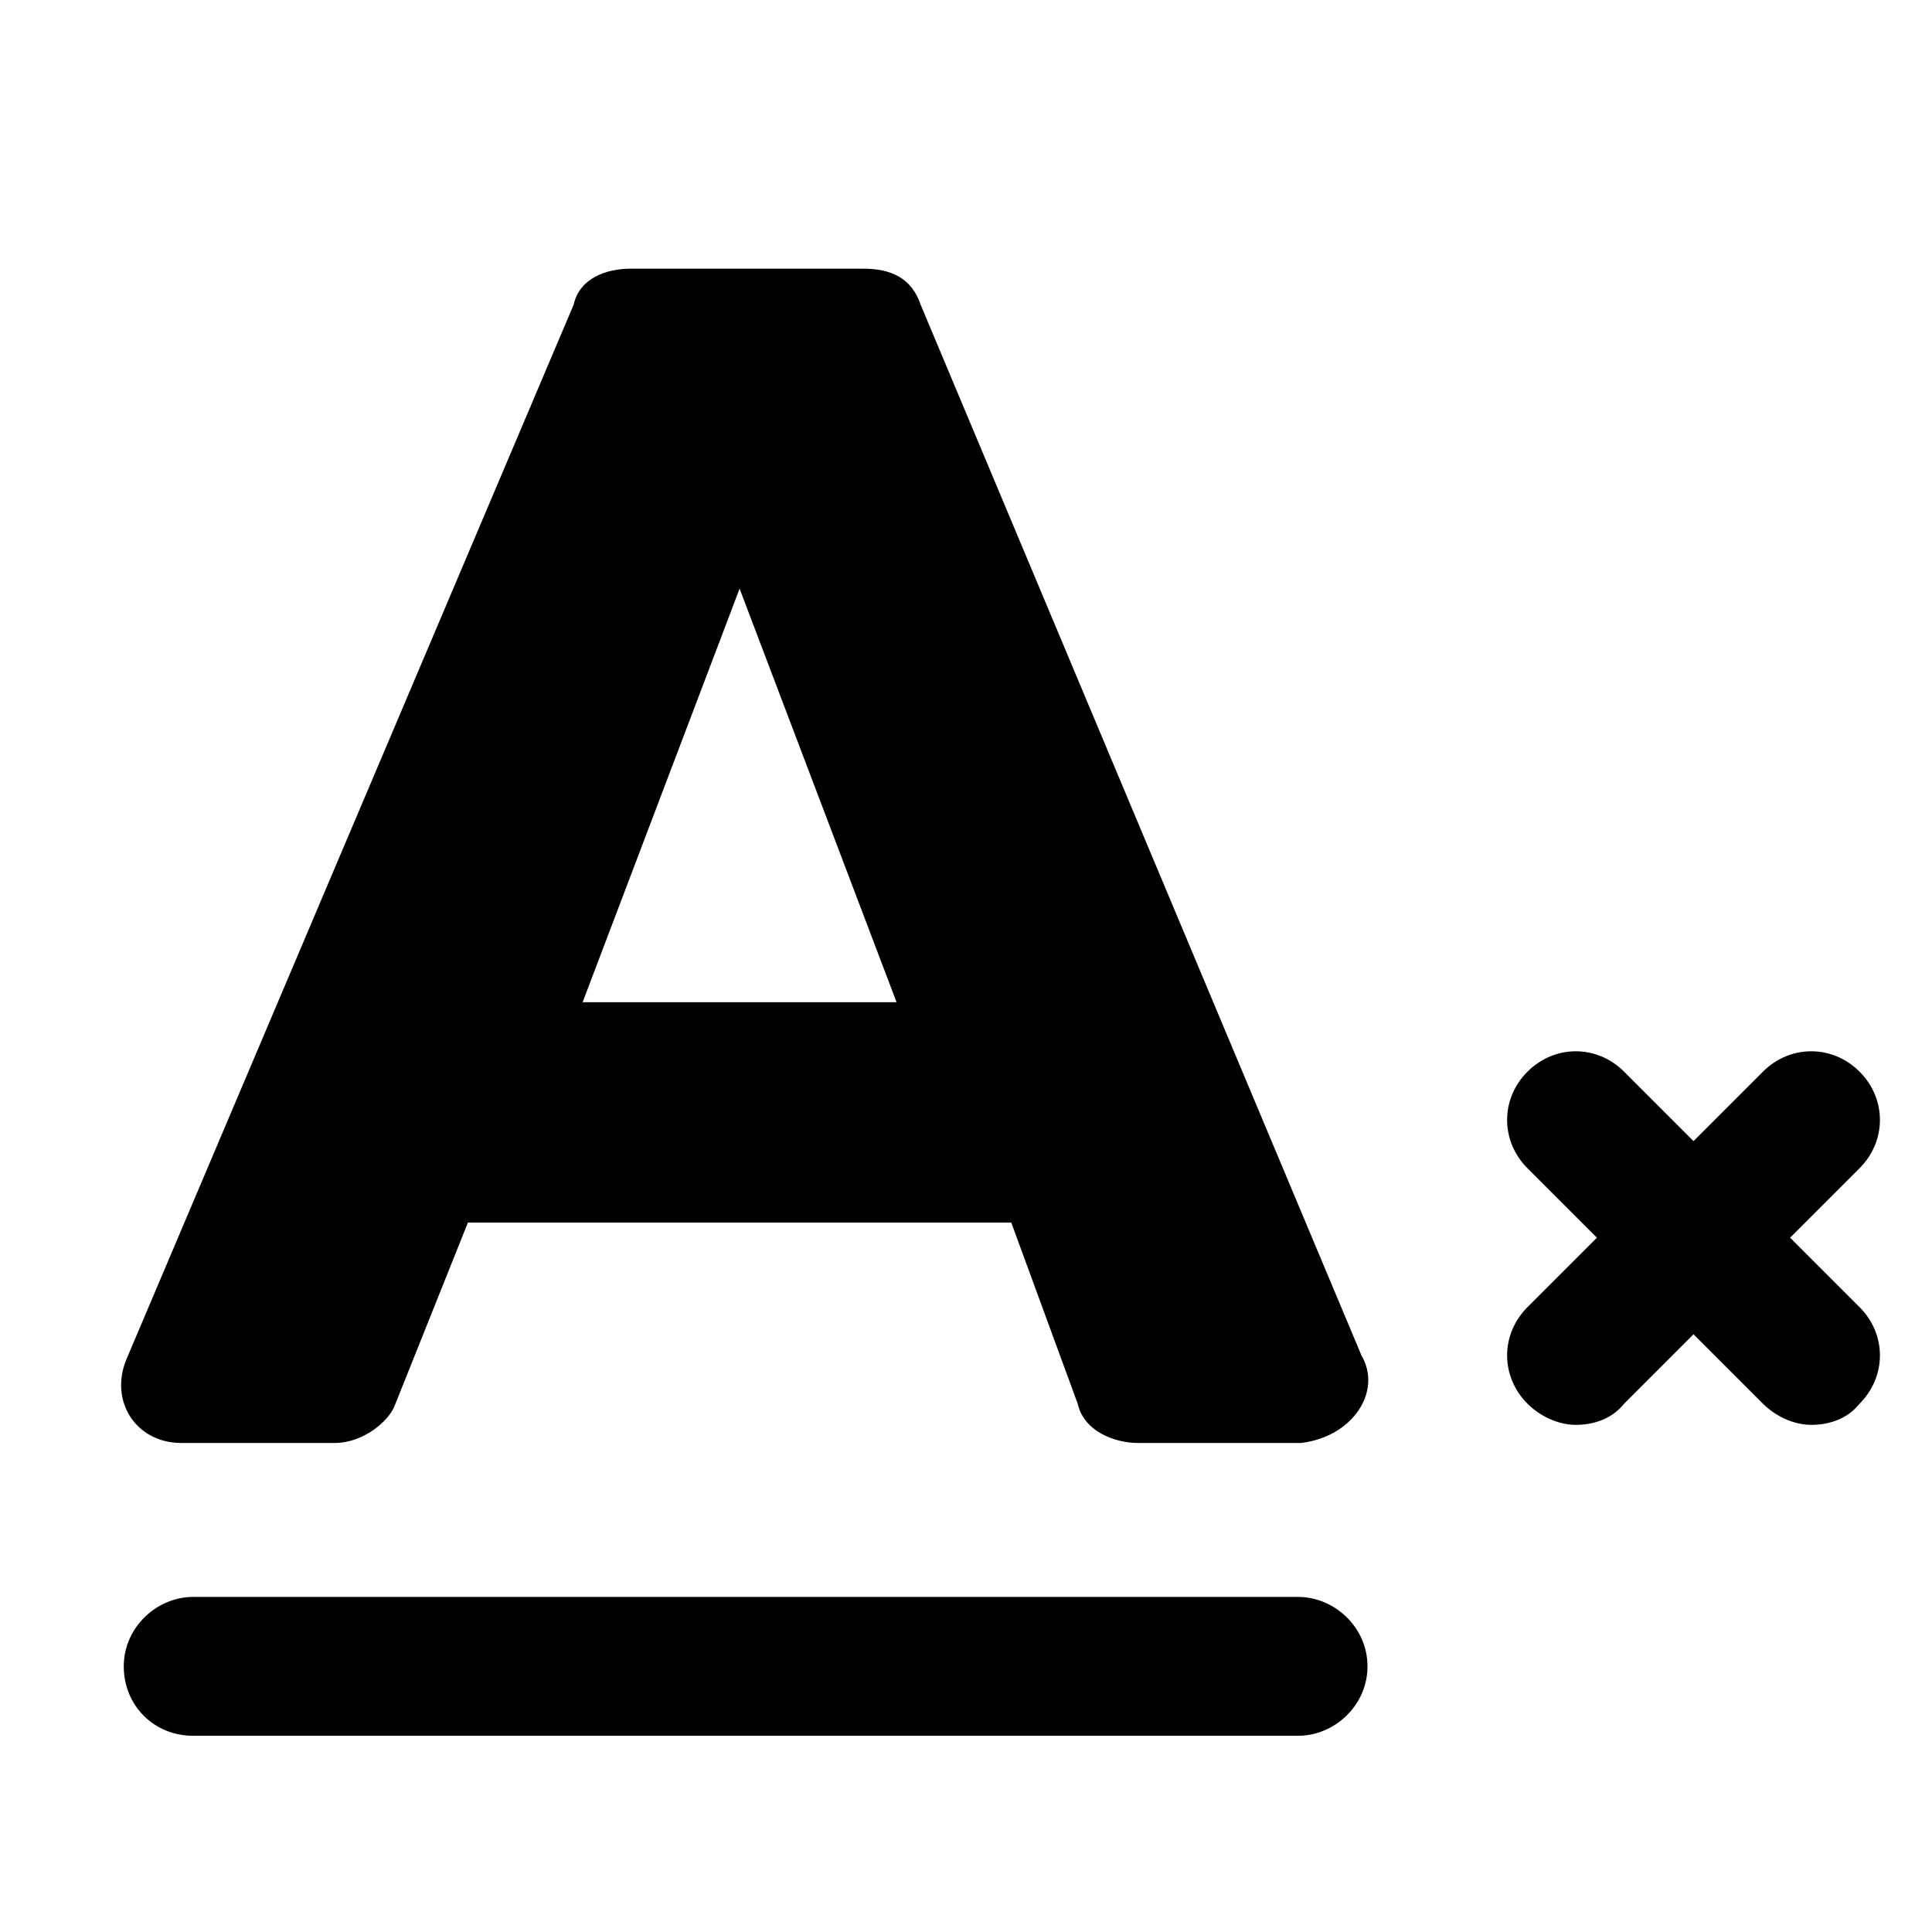
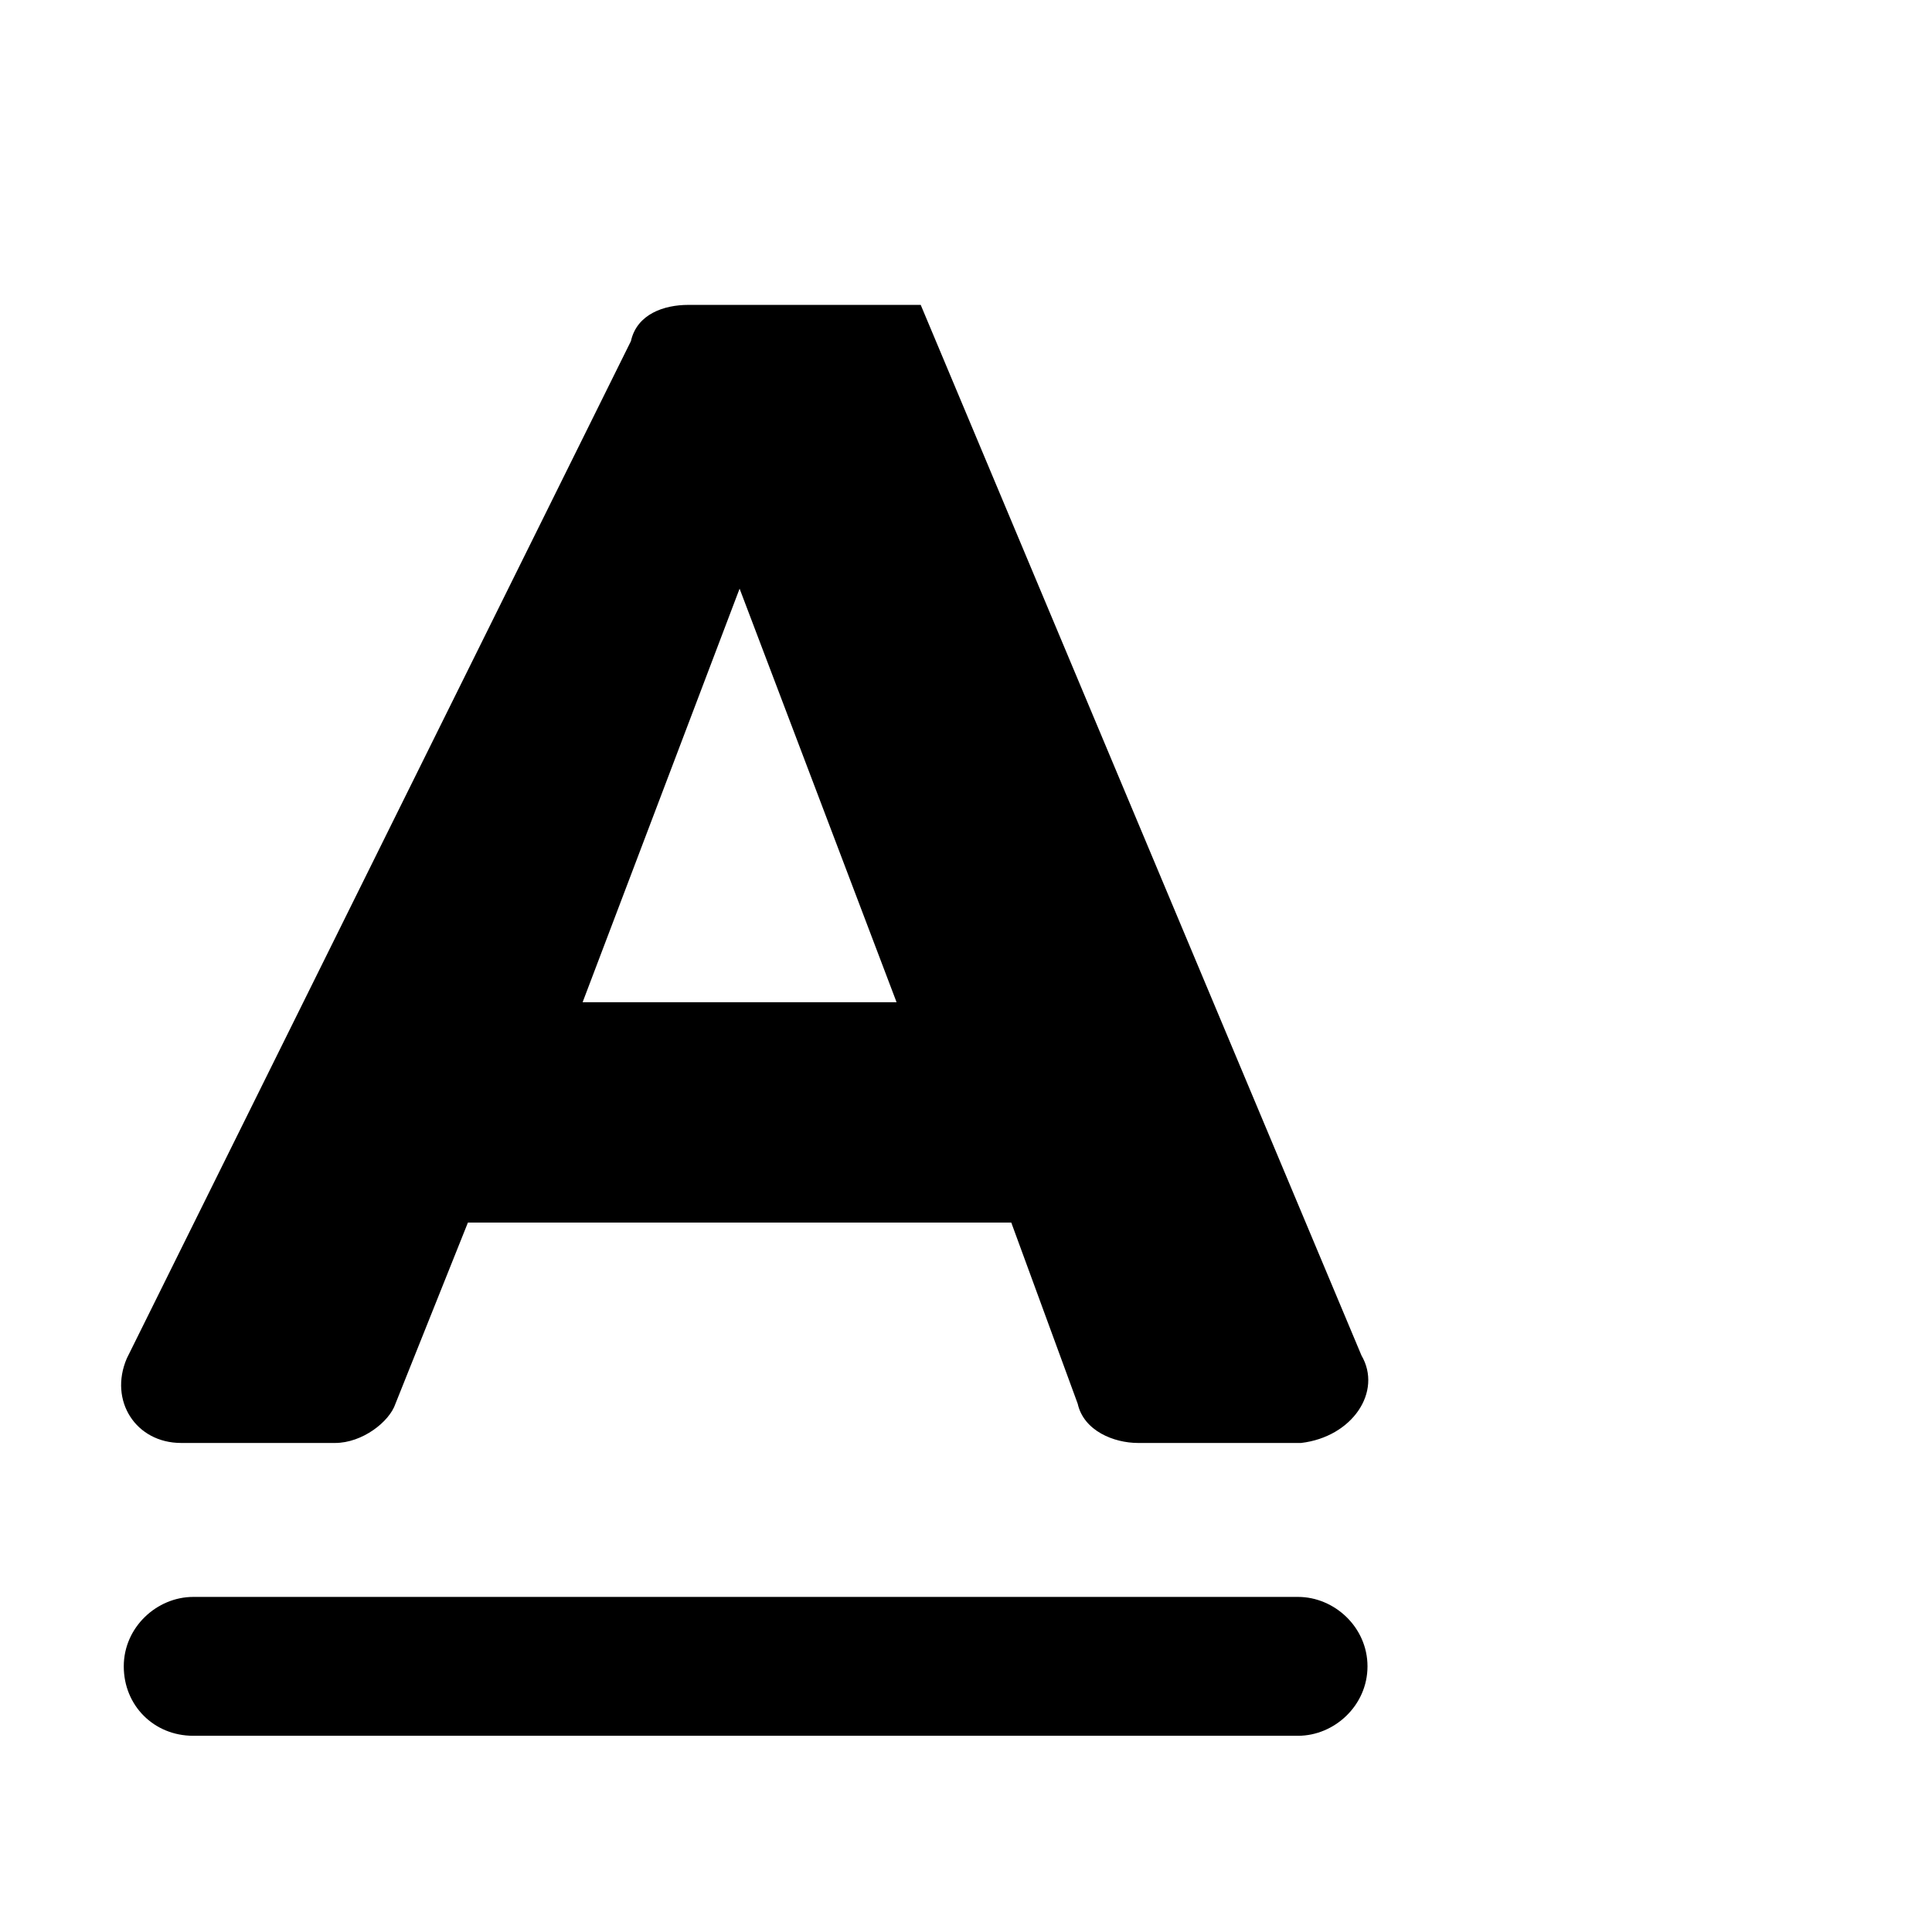
<svg xmlns="http://www.w3.org/2000/svg" version="1.1" id="lni_lni-text-format-remove" x="0px" y="0px" viewBox="0 0 64 64" style="enable-background:new 0 0 64 64;" xml:space="preserve">
  <g>
    <path d="M43,52.9H6.4c-1.2,0-2.3,1-2.3,2.3s1,2.3,2.3,2.3H43c1.2,0,2.3-1,2.3-2.3S44.2,52.9,43,52.9z" />
-     <path d="M59.3,41l2.3-2.3c0.9-0.9,0.9-2.3,0-3.2c-0.9-0.9-2.3-0.9-3.2,0l-2.3,2.3l-2.3-2.3c-0.9-0.9-2.3-0.9-3.2,0   c-0.9,0.9-0.9,2.3,0,3.2l2.3,2.3l-2.3,2.3c-0.9,0.9-0.9,2.3,0,3.2c0.4,0.4,1,0.7,1.6,0.7c0.6,0,1.2-0.2,1.6-0.7l2.3-2.3l2.3,2.3   c0.4,0.4,1,0.7,1.6,0.7c0.6,0,1.2-0.2,1.6-0.7c0.9-0.9,0.9-2.3,0-3.2L59.3,41z" />
-     <path d="M30.5,10.1c-0.3-0.9-1-1.2-1.9-1.2h-7.7c-0.8,0-1.7,0.3-1.9,1.2L4.2,45c-0.6,1.4,0.3,2.8,1.8,2.8h5.1c0.9,0,1.8-0.7,2-1.3   l2.4-6h18l2.2,6c0.2,0.9,1.2,1.3,2,1.3h5.4c1.7-0.2,2.7-1.7,2-2.9L30.5,10.1z M19.3,33.2l5.2-13.7l5.2,13.7H19.3z" />
+     <path d="M30.5,10.1h-7.7c-0.8,0-1.7,0.3-1.9,1.2L4.2,45c-0.6,1.4,0.3,2.8,1.8,2.8h5.1c0.9,0,1.8-0.7,2-1.3   l2.4-6h18l2.2,6c0.2,0.9,1.2,1.3,2,1.3h5.4c1.7-0.2,2.7-1.7,2-2.9L30.5,10.1z M19.3,33.2l5.2-13.7l5.2,13.7H19.3z" />
  </g>
</svg>